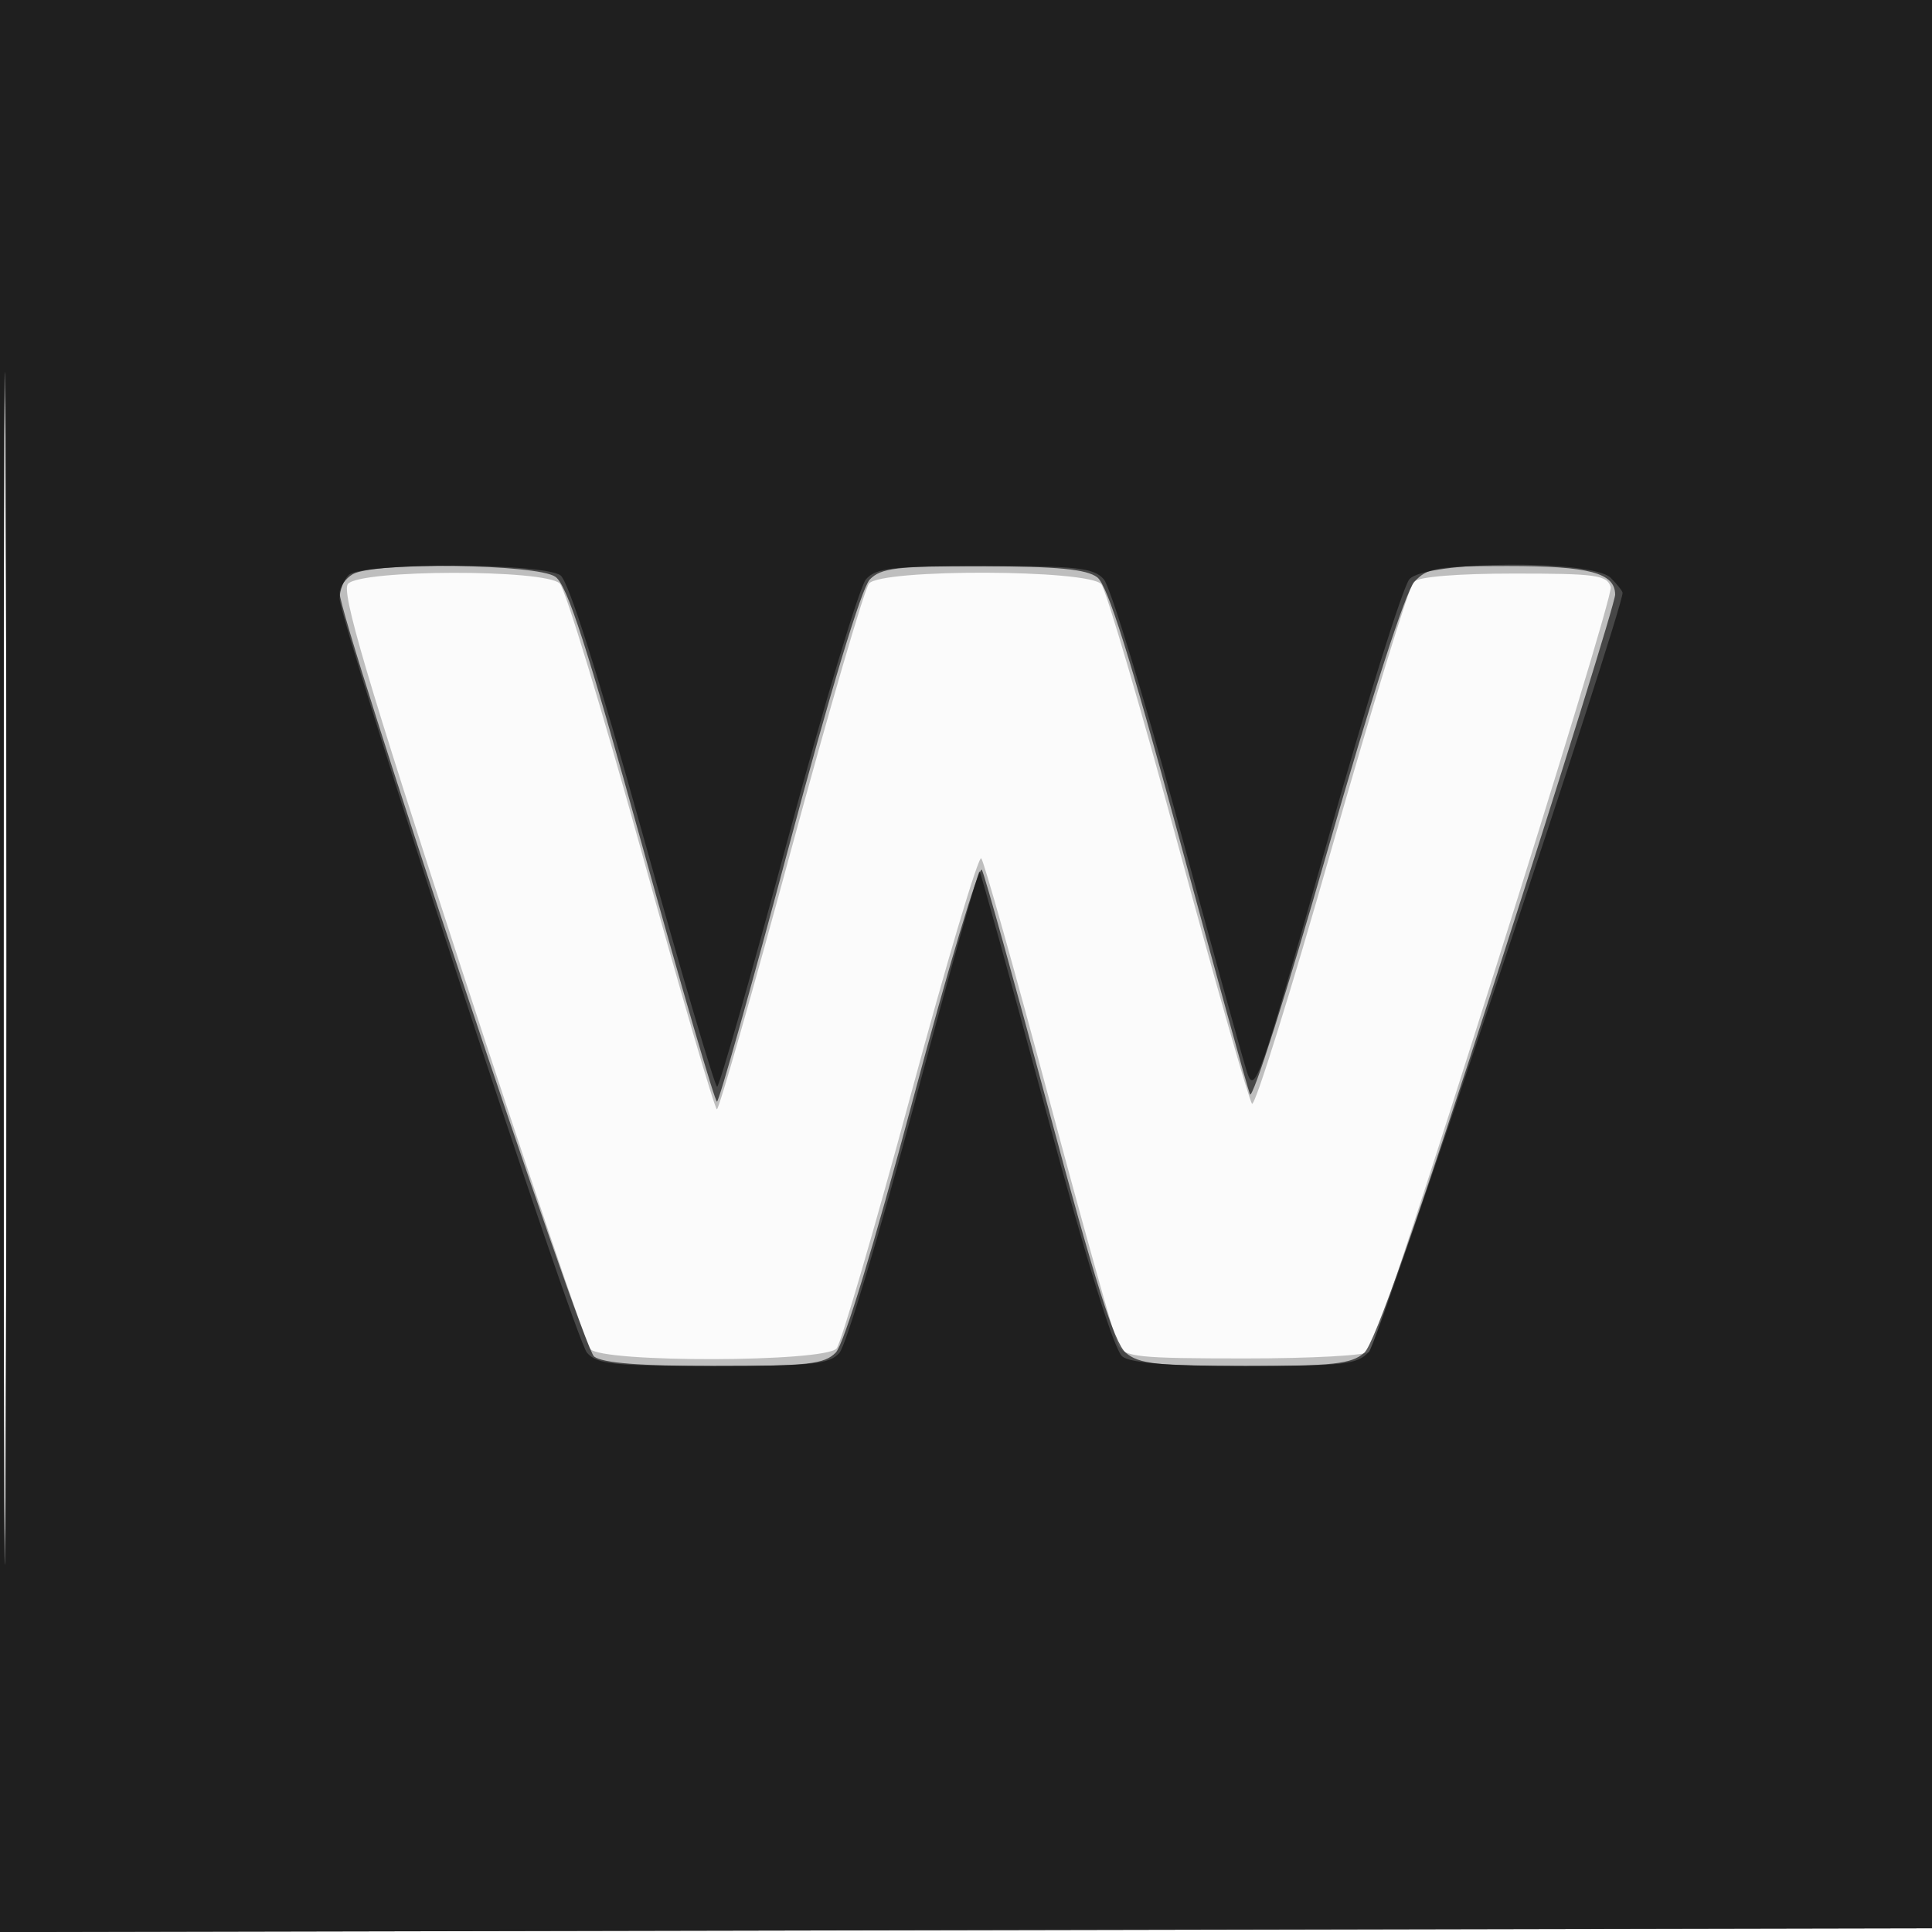
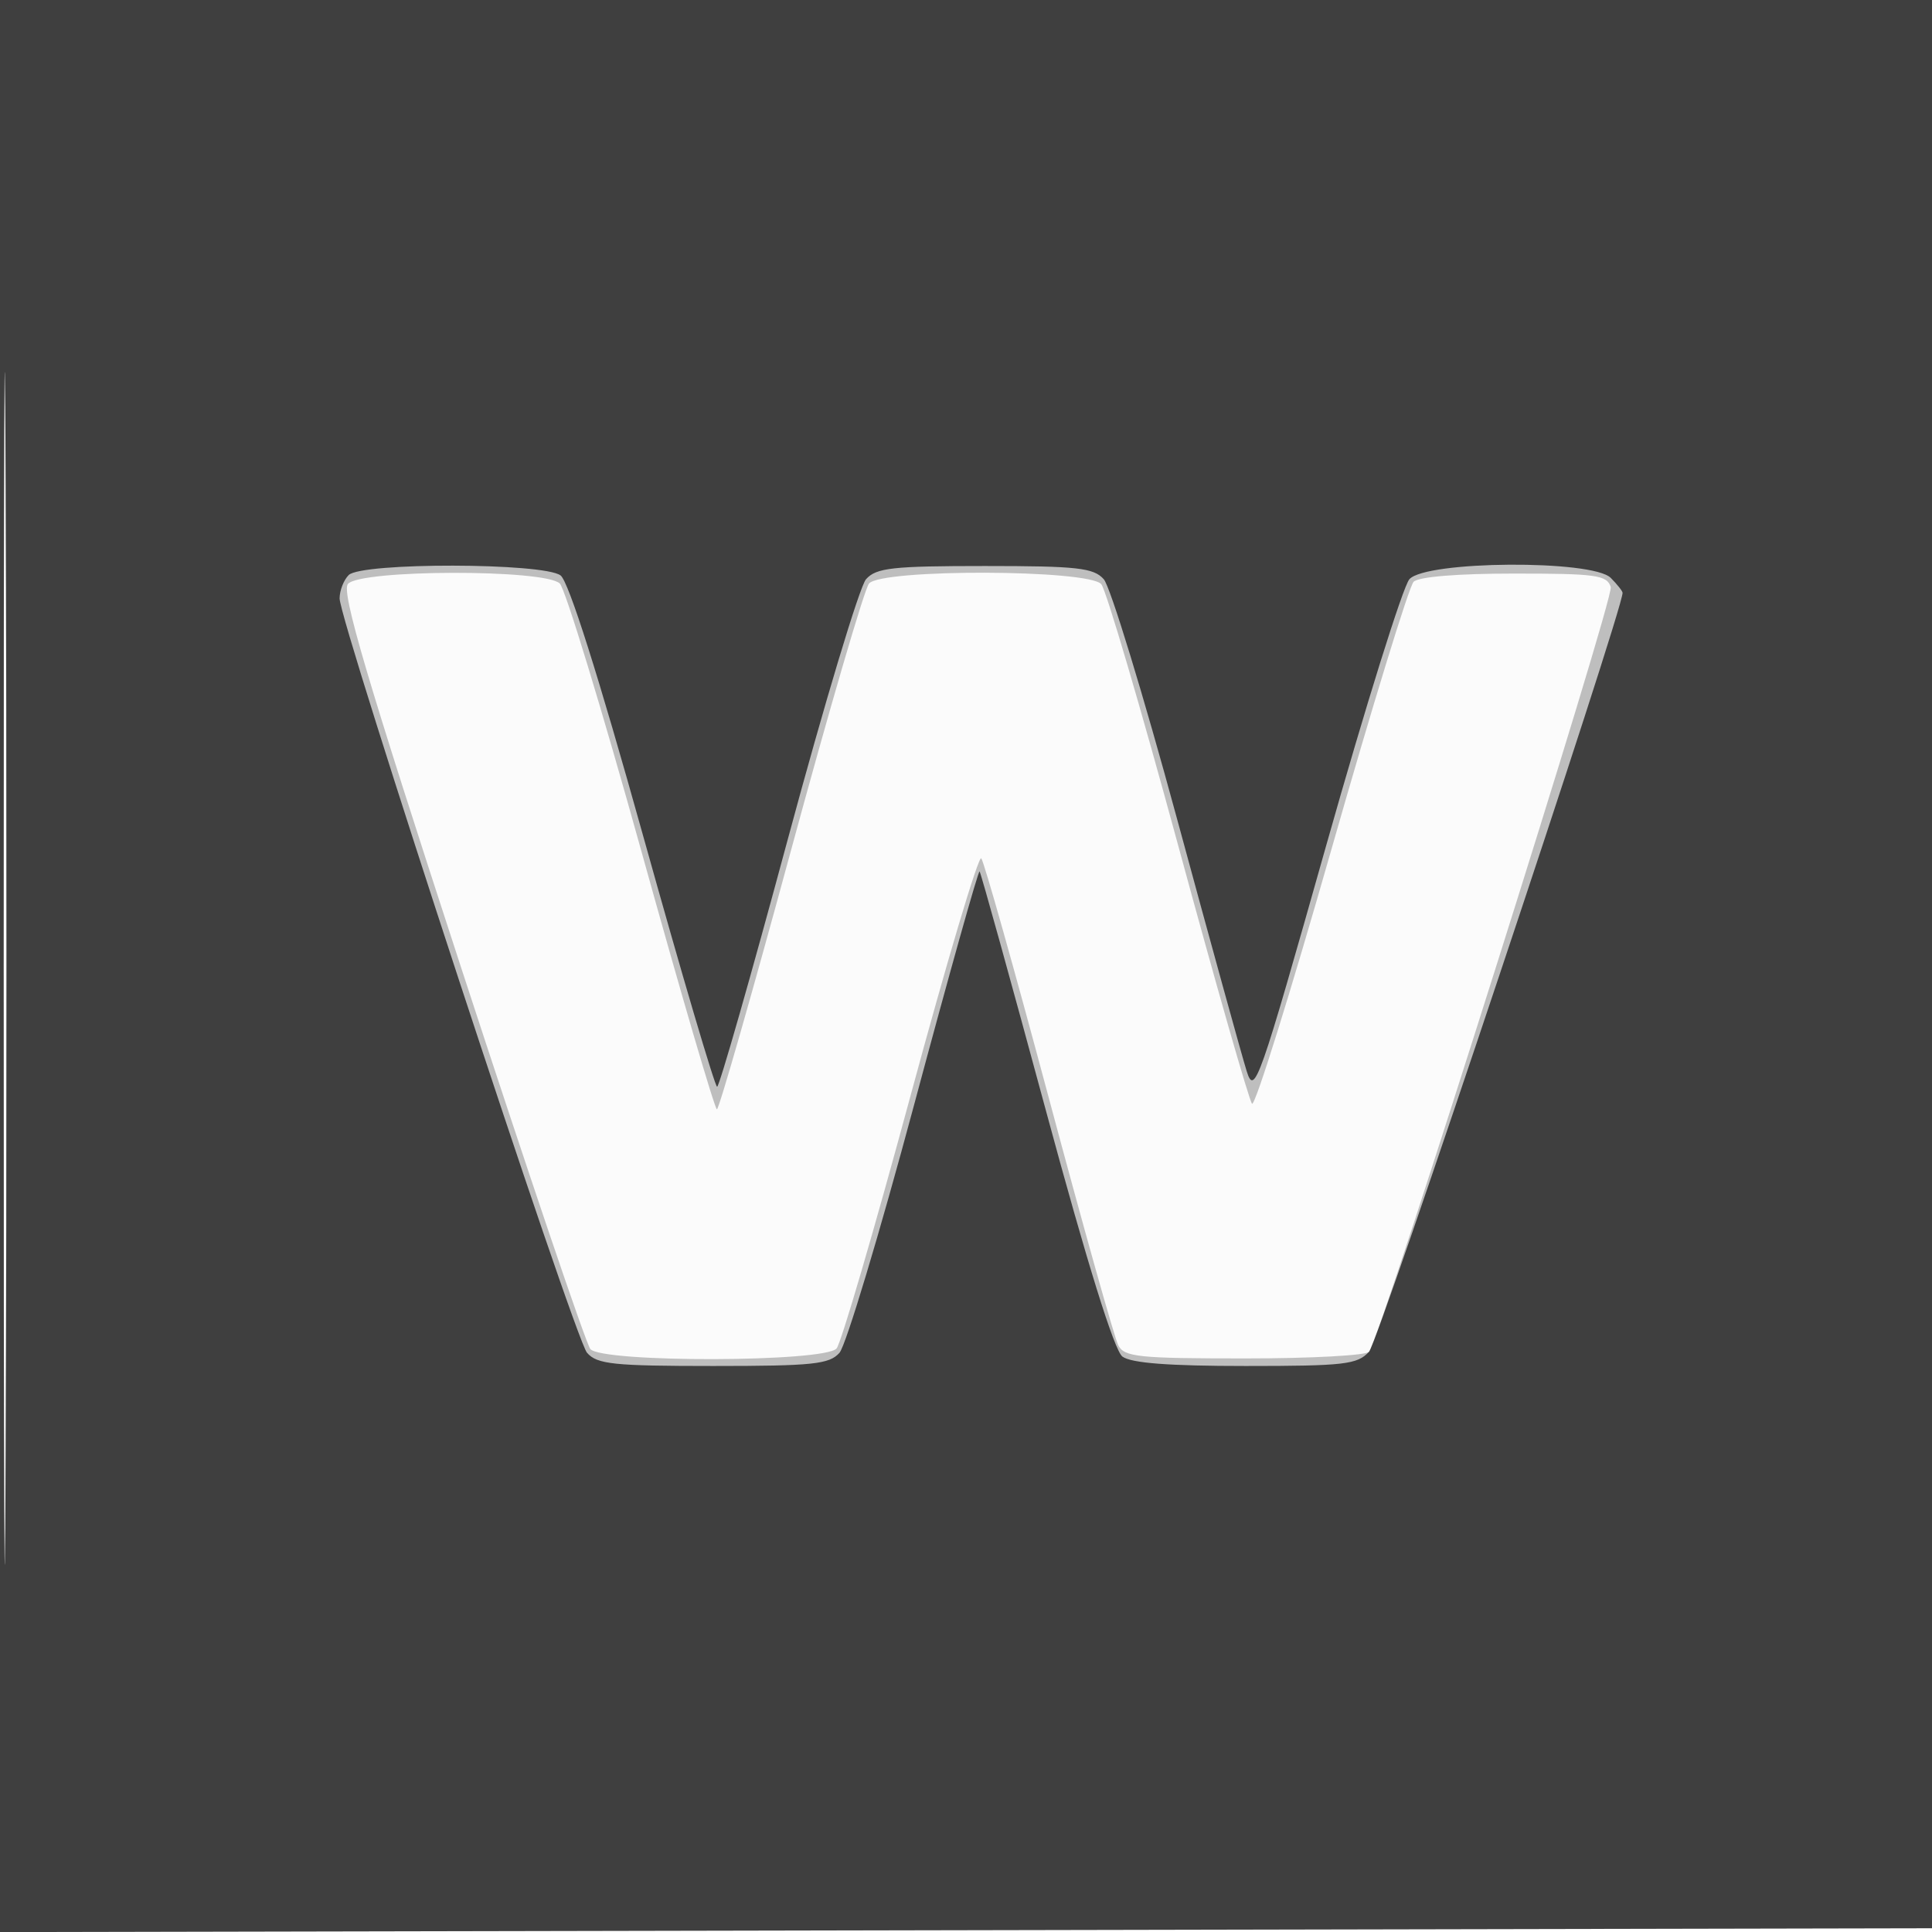
<svg xmlns="http://www.w3.org/2000/svg" width="256" height="256">
-   <path fill="#111" fill-opacity=".016" fill-rule="evenodd" d="M0 128.004v128.004l128.25-.254 128.25-.254.254-127.75L257.008 0H0v128.004m.485.496c0 70.4.119 99.053.265 63.672.146-35.38.146-92.98 0-128C.604 29.153.485 58.1.485 128.5" />
+   <path fill="#111" fill-opacity=".016" fill-rule="evenodd" d="M0 128.004v128.004l128.25-.254 128.25-.254.254-127.75L257.008 0H0v128.004c0 70.4.119 99.053.265 63.672.146-35.38.146-92.98 0-128C.604 29.153.485 58.1.485 128.5" />
  <path fill="#111" fill-opacity=".259" fill-rule="evenodd" d="M0 128.004v128.004l128.25-.254 128.25-.254.254-127.75L257.008 0H0v128.004m.485.496c0 70.4.119 99.053.265 63.672.146-35.38.146-92.98 0-128C.604 29.153.485 58.1.485 128.5m45.616-51.122c-.888 1.07 2.458 12.413 14.974 50.75 8.865 27.155 16.579 49.935 17.144 50.622 1.506 1.834 31.107 1.767 32.635-.075.605-.728 5.017-15.811 9.805-33.518 4.788-17.706 9.002-31.847 9.364-31.425.363.422 4.392 14.718 8.955 31.768 4.562 17.05 8.699 31.787 9.194 32.75.799 1.556 2.665 1.75 16.804 1.75 8.748 0 16.155-.403 16.46-.896 1.882-3.045 32.458-99.863 31.997-101.316-.505-1.589-1.93-1.788-12.8-1.788-7.486 0-12.655.422-13.322 1.089-.598.598-5.504 16.573-10.901 35.498-5.397 18.926-10.126 34.074-10.51 33.662-.383-.412-4.77-15.751-9.749-34.087-4.978-18.335-9.579-33.973-10.224-34.75-1.64-1.976-29.147-2.056-30.78-.089-.604.727-5.271 16.699-10.372 35.492-5.101 18.793-9.503 34.173-9.781 34.177-.278.004-4.778-15.372-9.999-34.17-5.222-18.798-10.089-34.773-10.816-35.5-1.925-1.925-26.475-1.875-28.078.056" />
-   <path fill="#111" fill-opacity=".683" fill-rule="evenodd" d="M0 128.004v128.004l128.25-.254 128.25-.254.254-127.75L257.008 0H0v128.004m.485.496c0 70.4.119 99.053.265 63.672.146-35.38.146-92.98 0-128C.604 29.153.485 58.1.485 128.5M46.75 76.08c-.962.561-1.75 1.684-1.75 2.497 0 3.472 32.177 100.01 33.722 101.173 1.148.864 6.074 1.25 15.969 1.25 12.418 0 14.54-.236 16.059-1.786 1.07-1.092 5.039-14.105 10.215-33.492 4.655-17.438 8.768-31.147 9.139-30.464.371.683 4.353 14.967 8.848 31.742 6.093 22.734 8.695 30.946 10.222 32.25 1.735 1.483 4.15 1.75 15.826 1.75 11.697 0 14.079-.264 15.77-1.75 1.353-1.189 7.002-17.293 17.628-50.25 8.6-26.675 15.629-49.272 15.619-50.215-.029-2.883-3.434-3.785-14.296-3.785-9.311 0-10.612.222-12.314 2.103-1.167 1.289-5.639 15.134-11.548 35.75-5.304 18.506-9.911 32.972-10.236 32.147-.326-.825-4.587-16.255-9.469-34.289-6.428-23.741-9.399-33.183-10.766-34.218-1.411-1.068-5.237-1.437-15.138-1.461-11.429-.028-13.491.214-15 1.754-1.076 1.099-5.217 14.769-10.75 35.488-4.95 18.536-9.225 33.702-9.5 33.702-.275 0-4.747-15.328-9.937-34.062-7.295-26.329-9.9-34.387-11.473-35.489-2.431-1.702-24.032-1.98-26.84-.345" />
  <path fill="#111" fill-opacity=".729" fill-rule="evenodd" d="M0 128.004v128.004l128.25-.254 128.25-.254.254-127.75L257.008 0H0v128.004m.485.496c0 70.4.119 99.053.265 63.672.146-35.38.146-92.98 0-128C.604 29.153.485 58.1.485 128.5M46.2 76.2c-.66.66-1.2 2.052-1.2 3.094 0 3.135 31.136 98.067 32.784 99.956 1.328 1.523 3.497 1.75 16.716 1.75 13.211 0 15.392-.228 16.737-1.75.851-.963 5.308-15.775 9.904-32.918 4.596-17.142 8.493-31.032 8.659-30.866.166.166 4.118 14.417 8.782 31.668 5.479 20.268 9.067 31.808 10.14 32.616 1.152.868 6.143 1.25 16.314 1.25 13.122 0 14.834-.198 16.372-1.898C182.681 177.695 215 80.961 215 78.557c0-.228-.707-1.121-1.571-1.986-2.431-2.43-24.486-2.283-26.676.179-.856.963-5.809 16.81-11.006 35.216-8.919 31.589-9.511 33.272-10.545 30-.602-1.906-4.76-16.966-9.238-33.466-4.479-16.5-8.848-30.787-9.709-31.75-1.351-1.511-3.504-1.75-15.755-1.75-12.255 0-14.402.239-15.746 1.75-.856.963-5.526 16.487-10.379 34.5-4.852 18.012-9.061 32.75-9.353 32.75-.292 0-4.703-14.963-9.804-33.25-5.94-21.3-9.871-33.699-10.937-34.5-2.264-1.701-26.387-1.744-28.081-.05" />
</svg>